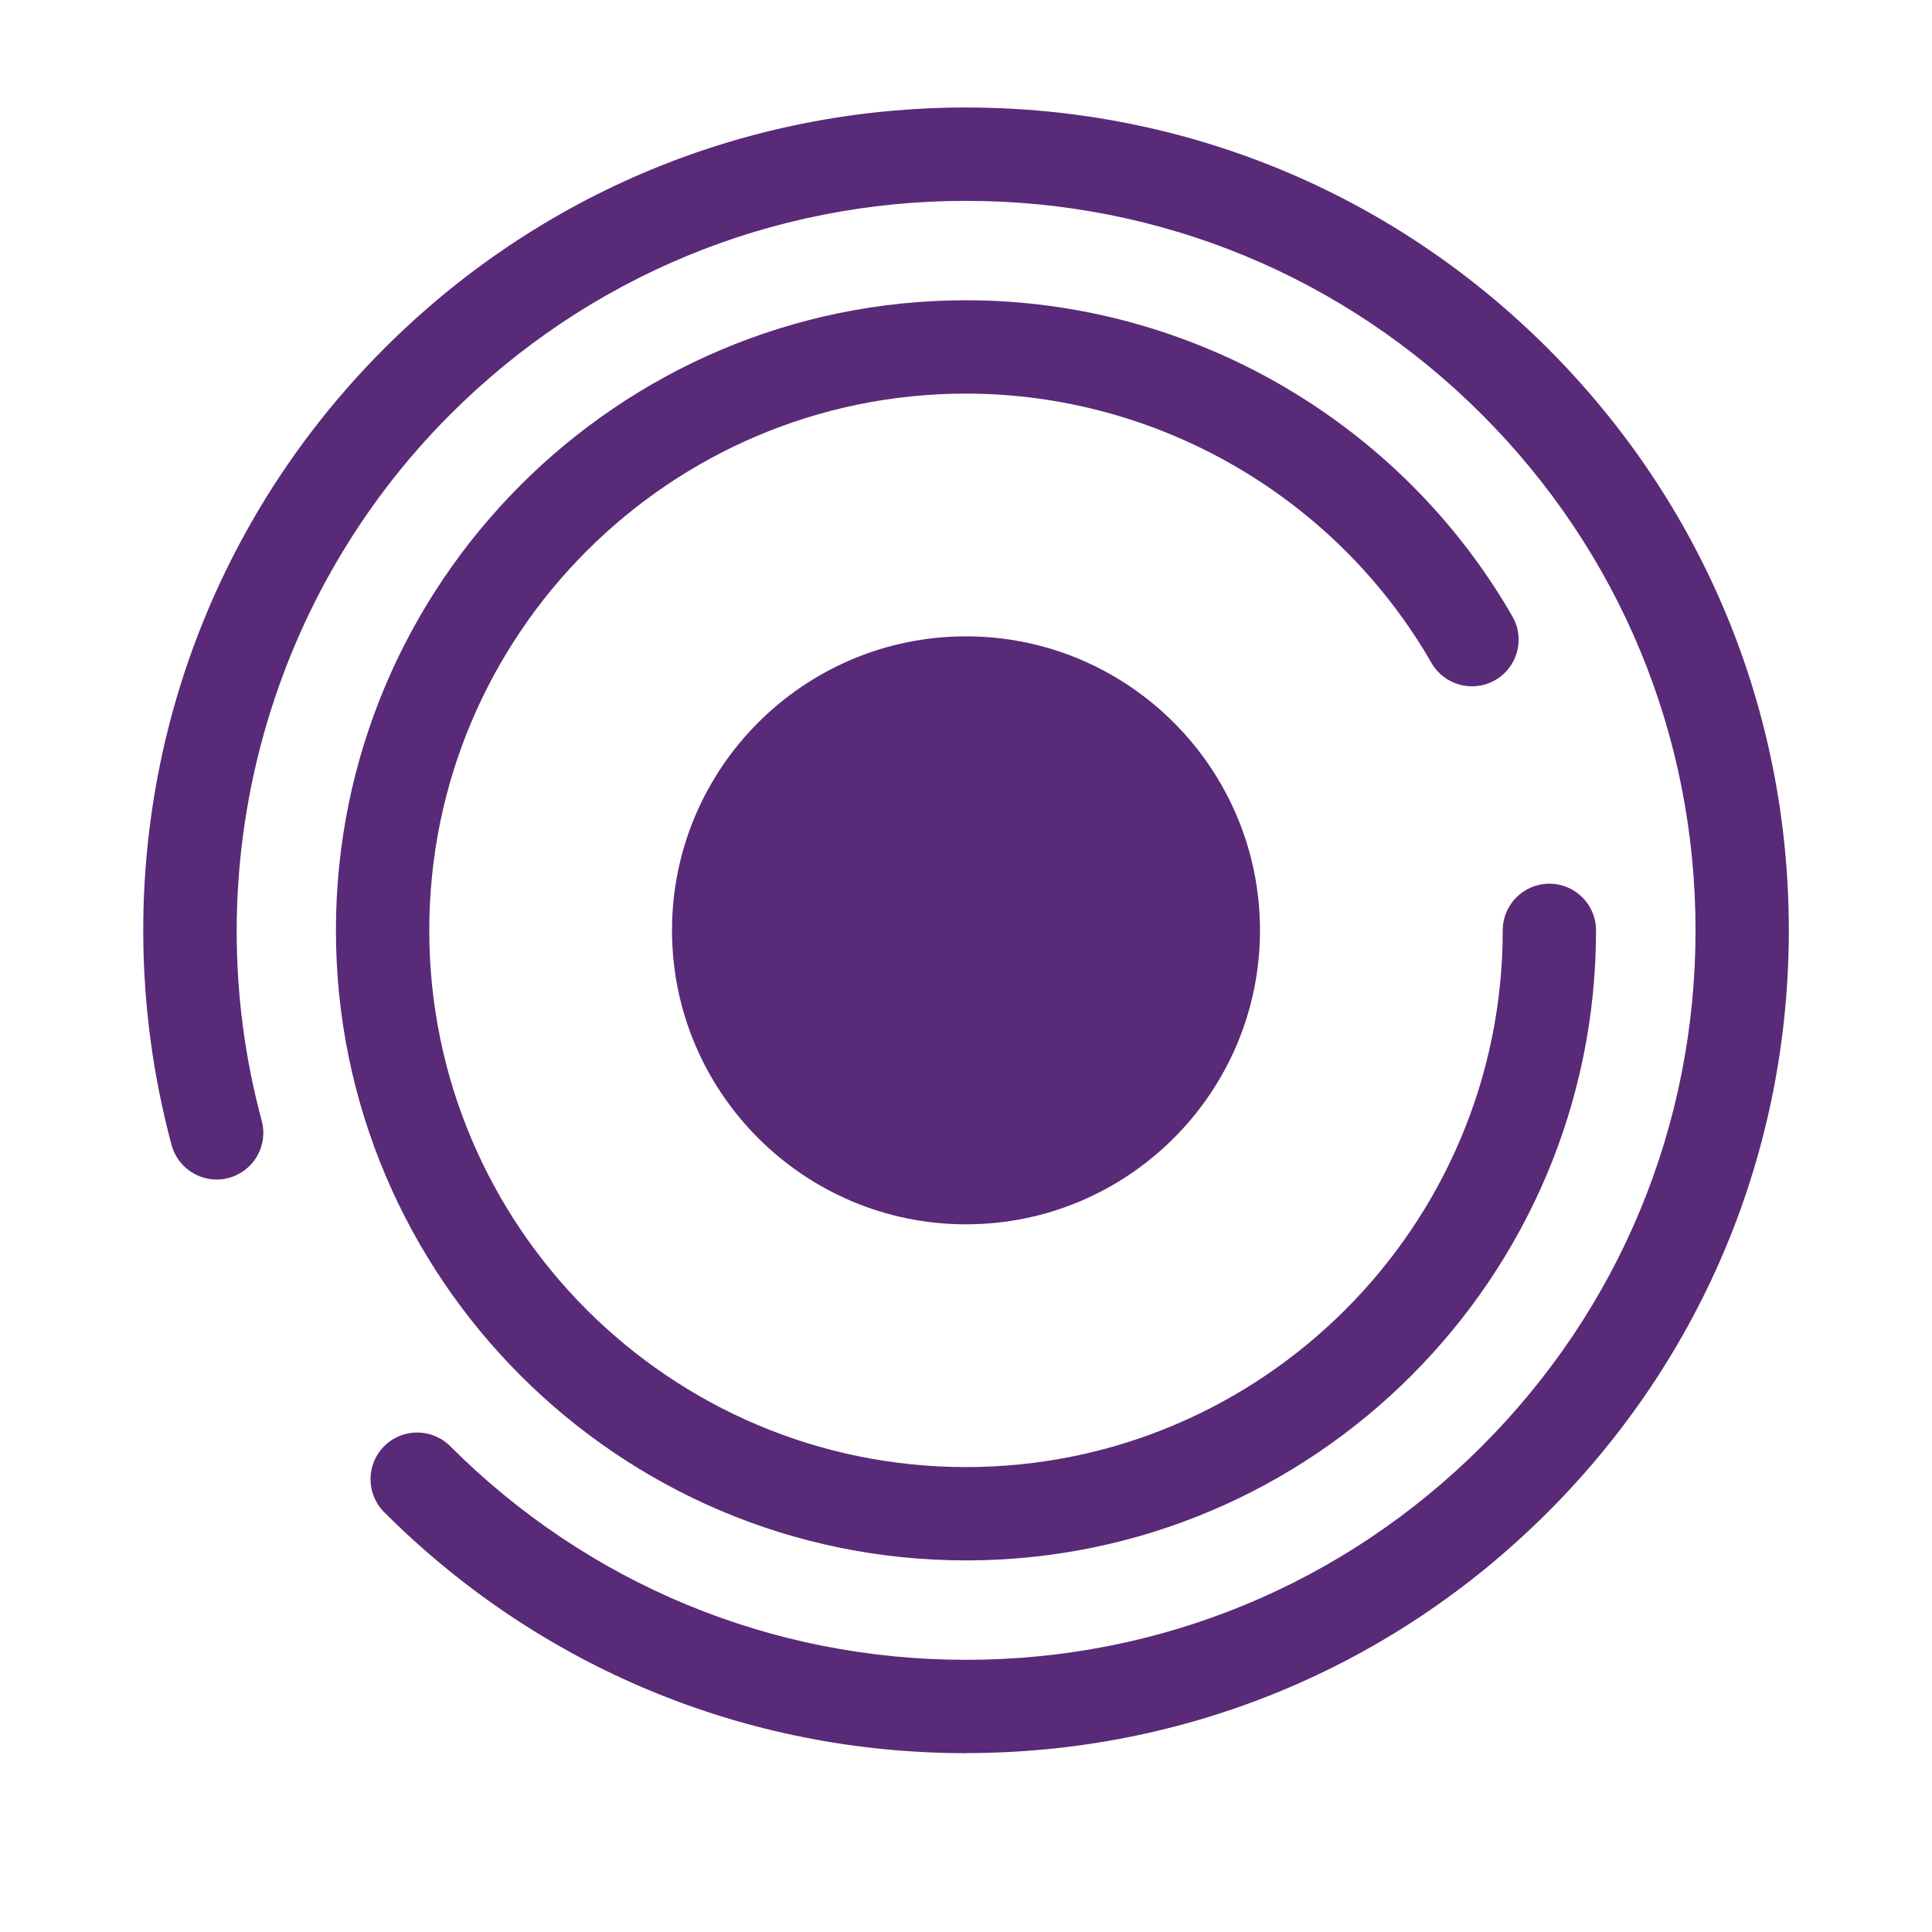
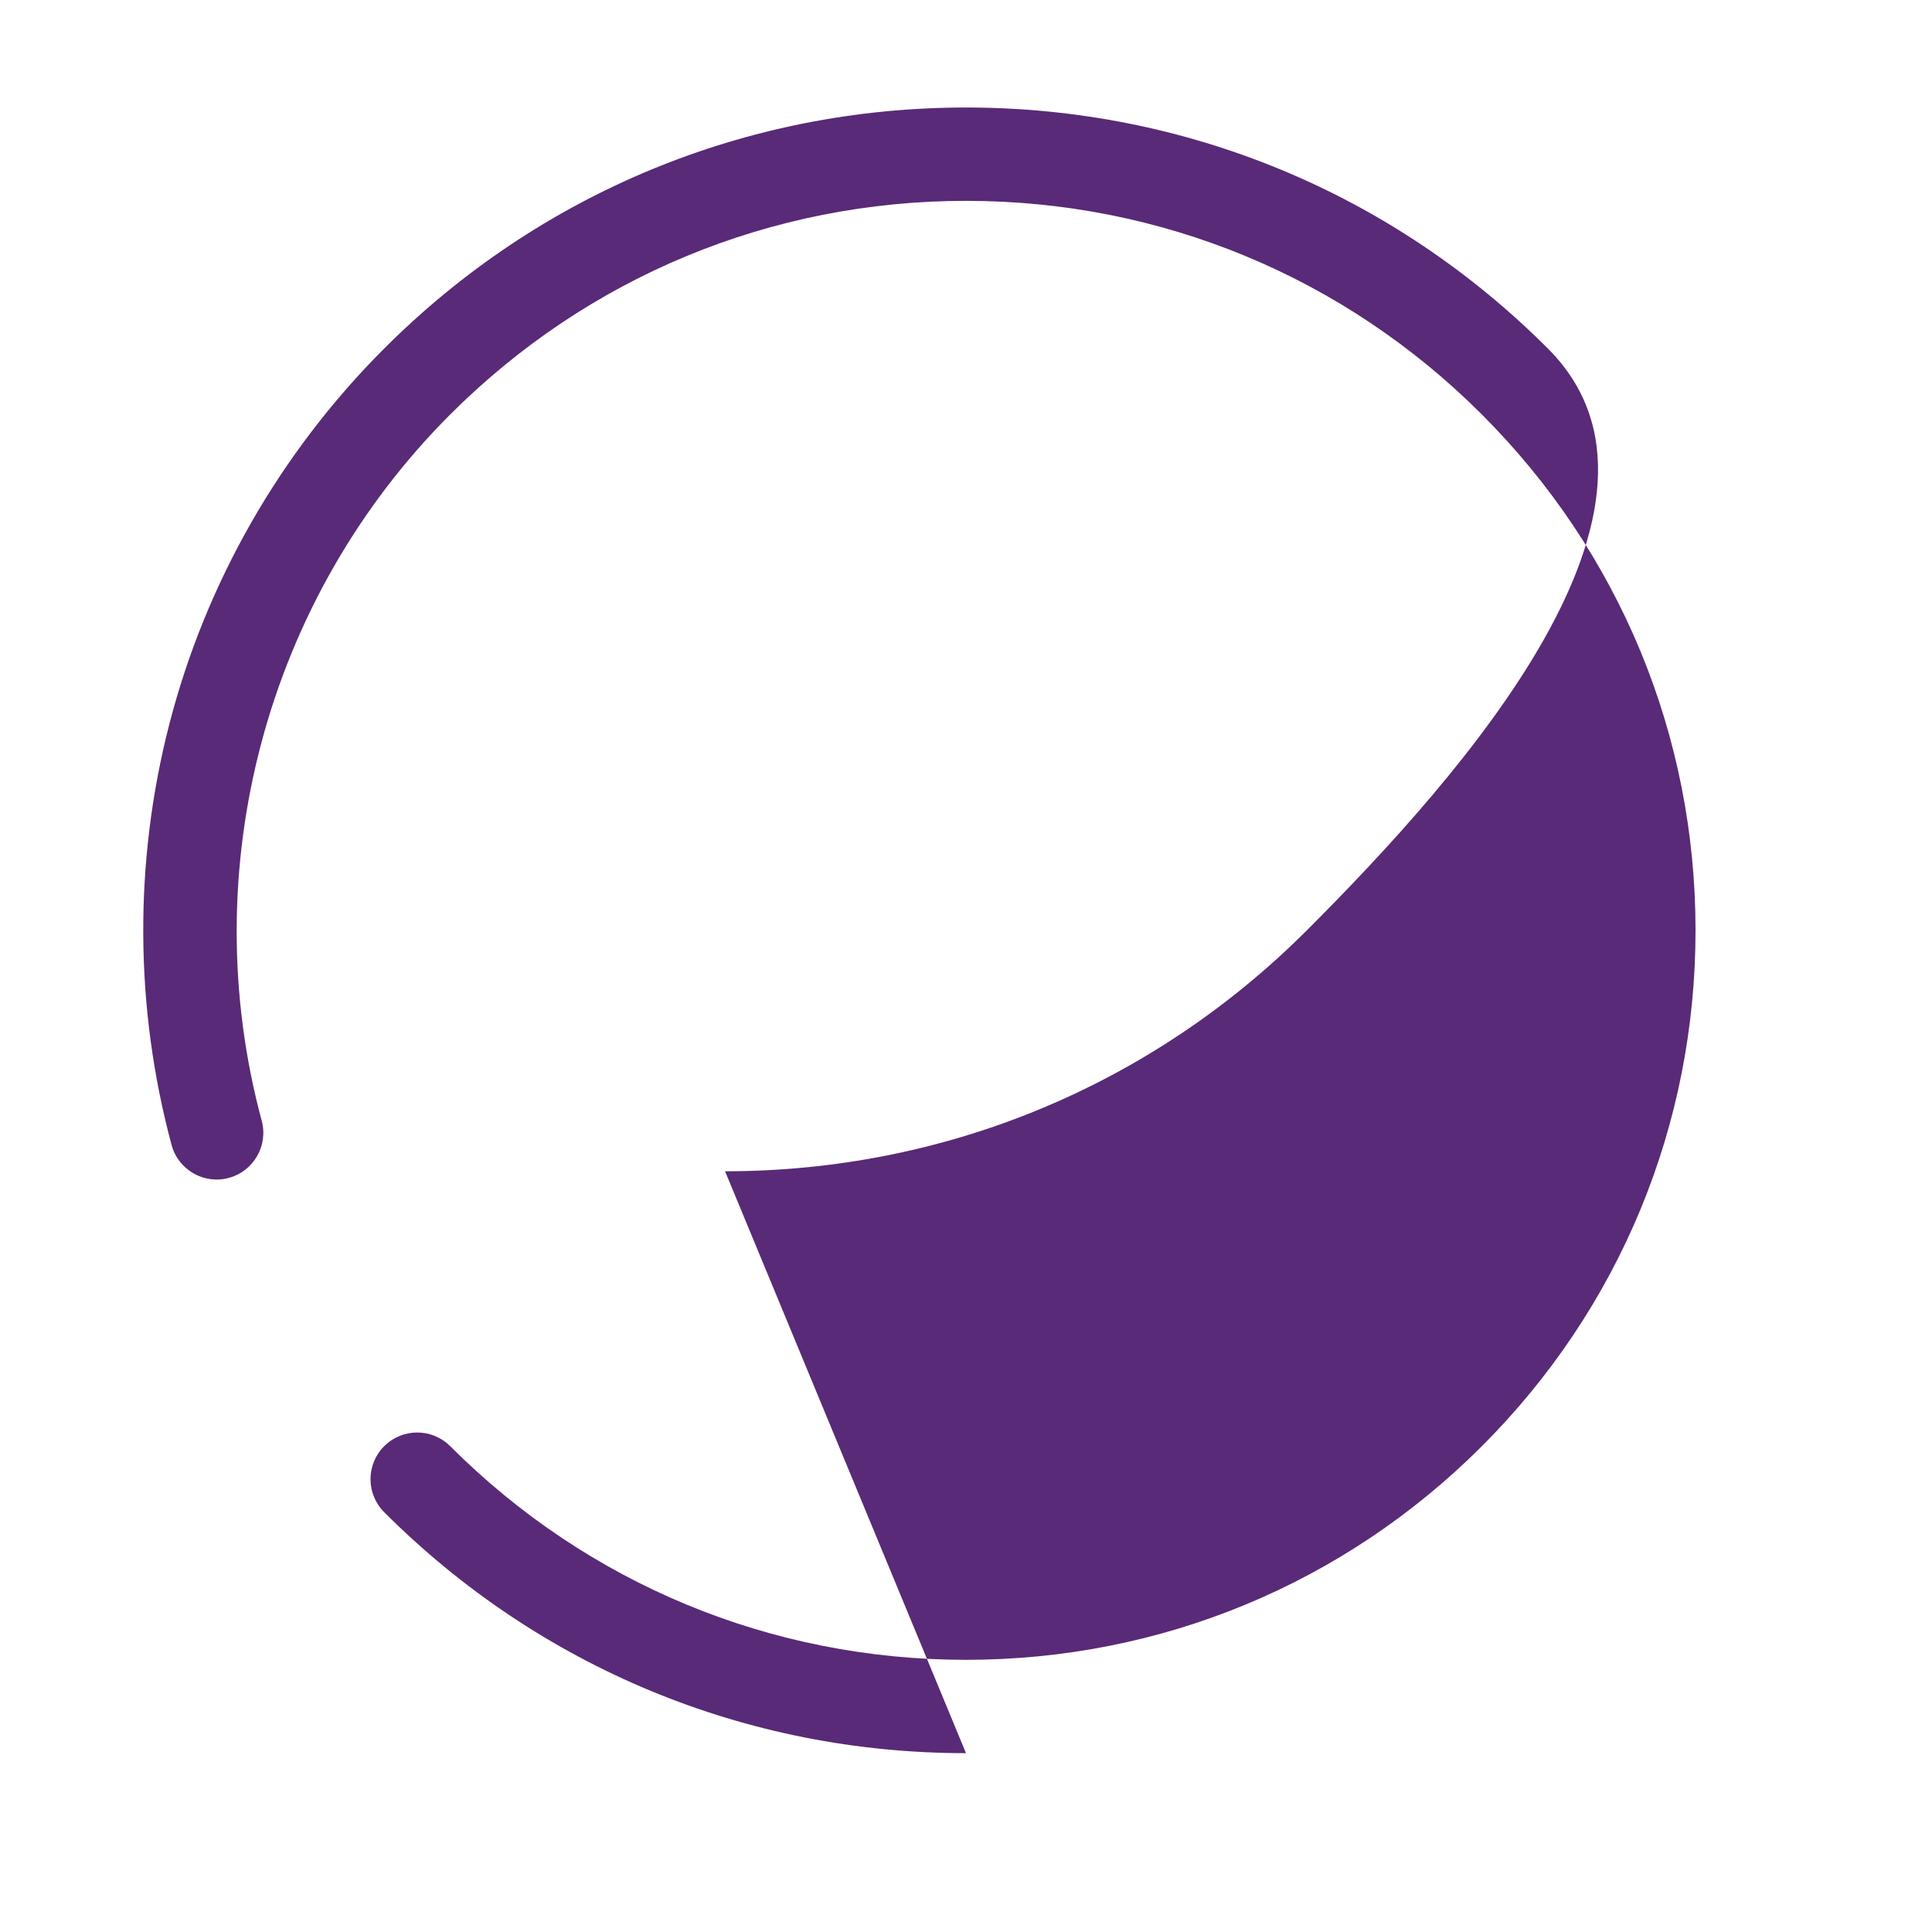
<svg xmlns="http://www.w3.org/2000/svg" id="Layer_1" viewBox="0 0 48 48">
  <defs>
    <style>.cls-1{fill:#592a77;stroke-width:0px;}</style>
  </defs>
-   <circle class="cls-1" cx="24" cy="23.114" r="6.144" />
-   <path class="cls-1" d="m24,30.418c-4.027,0-7.304-3.276-7.304-7.304s3.276-7.304,7.304-7.304,7.304,3.276,7.304,7.304-3.276,7.304-7.304,7.304Zm0-12.289c-2.749,0-4.985,2.236-4.985,4.985s2.236,4.985,4.985,4.985,4.985-2.236,4.985-4.985-2.236-4.985-4.985-4.985Z" />
-   <path class="cls-1" d="m24,43.557c-5.46,0-10.594-2.126-14.455-5.987-.453-.453-.453-1.187,0-1.64.453-.453,1.187-.453,1.64,0,3.423,3.423,7.974,5.308,12.816,5.308s9.392-1.885,12.816-5.308c3.423-3.423,5.308-7.974,5.308-12.816s-1.885-9.392-5.308-12.816c-3.423-3.423-7.974-5.308-12.816-5.308s-9.393,1.885-12.816,5.308c-4.572,4.572-6.367,11.295-4.683,17.546.167.618-.2,1.254-.818,1.421-.619.167-1.254-.2-1.421-.818-.918-3.411-.939-7.022-.059-10.444.907-3.526,2.754-6.757,5.342-9.345,3.861-3.861,8.995-5.987,14.455-5.987s10.594,2.126,14.455,5.987c3.861,3.861,5.987,8.995,5.987,14.455s-2.126,10.594-5.987,14.455c-3.861,3.861-8.995,5.987-14.455,5.987Z" />
-   <path class="cls-1" d="m24,38.768c-8.632,0-15.654-7.022-15.654-15.654s7.022-15.654,15.654-15.654c5.584,0,10.786,3.009,13.575,7.854.32.555.129,1.264-.426,1.583-.555.319-1.264.129-1.583-.426-2.376-4.128-6.808-6.692-11.566-6.692-7.353,0-13.335,5.982-13.335,13.335s5.982,13.335,13.335,13.335,13.335-5.982,13.335-13.335c0-.64.519-1.159,1.159-1.159s1.159.519,1.159,1.159c0,8.632-7.022,15.654-15.654,15.654Z" />
+   <path class="cls-1" d="m24,43.557c-5.46,0-10.594-2.126-14.455-5.987-.453-.453-.453-1.187,0-1.64.453-.453,1.187-.453,1.64,0,3.423,3.423,7.974,5.308,12.816,5.308s9.392-1.885,12.816-5.308c3.423-3.423,5.308-7.974,5.308-12.816s-1.885-9.392-5.308-12.816c-3.423-3.423-7.974-5.308-12.816-5.308s-9.393,1.885-12.816,5.308c-4.572,4.572-6.367,11.295-4.683,17.546.167.618-.2,1.254-.818,1.421-.619.167-1.254-.2-1.421-.818-.918-3.411-.939-7.022-.059-10.444.907-3.526,2.754-6.757,5.342-9.345,3.861-3.861,8.995-5.987,14.455-5.987s10.594,2.126,14.455,5.987s-2.126,10.594-5.987,14.455c-3.861,3.861-8.995,5.987-14.455,5.987Z" />
</svg>